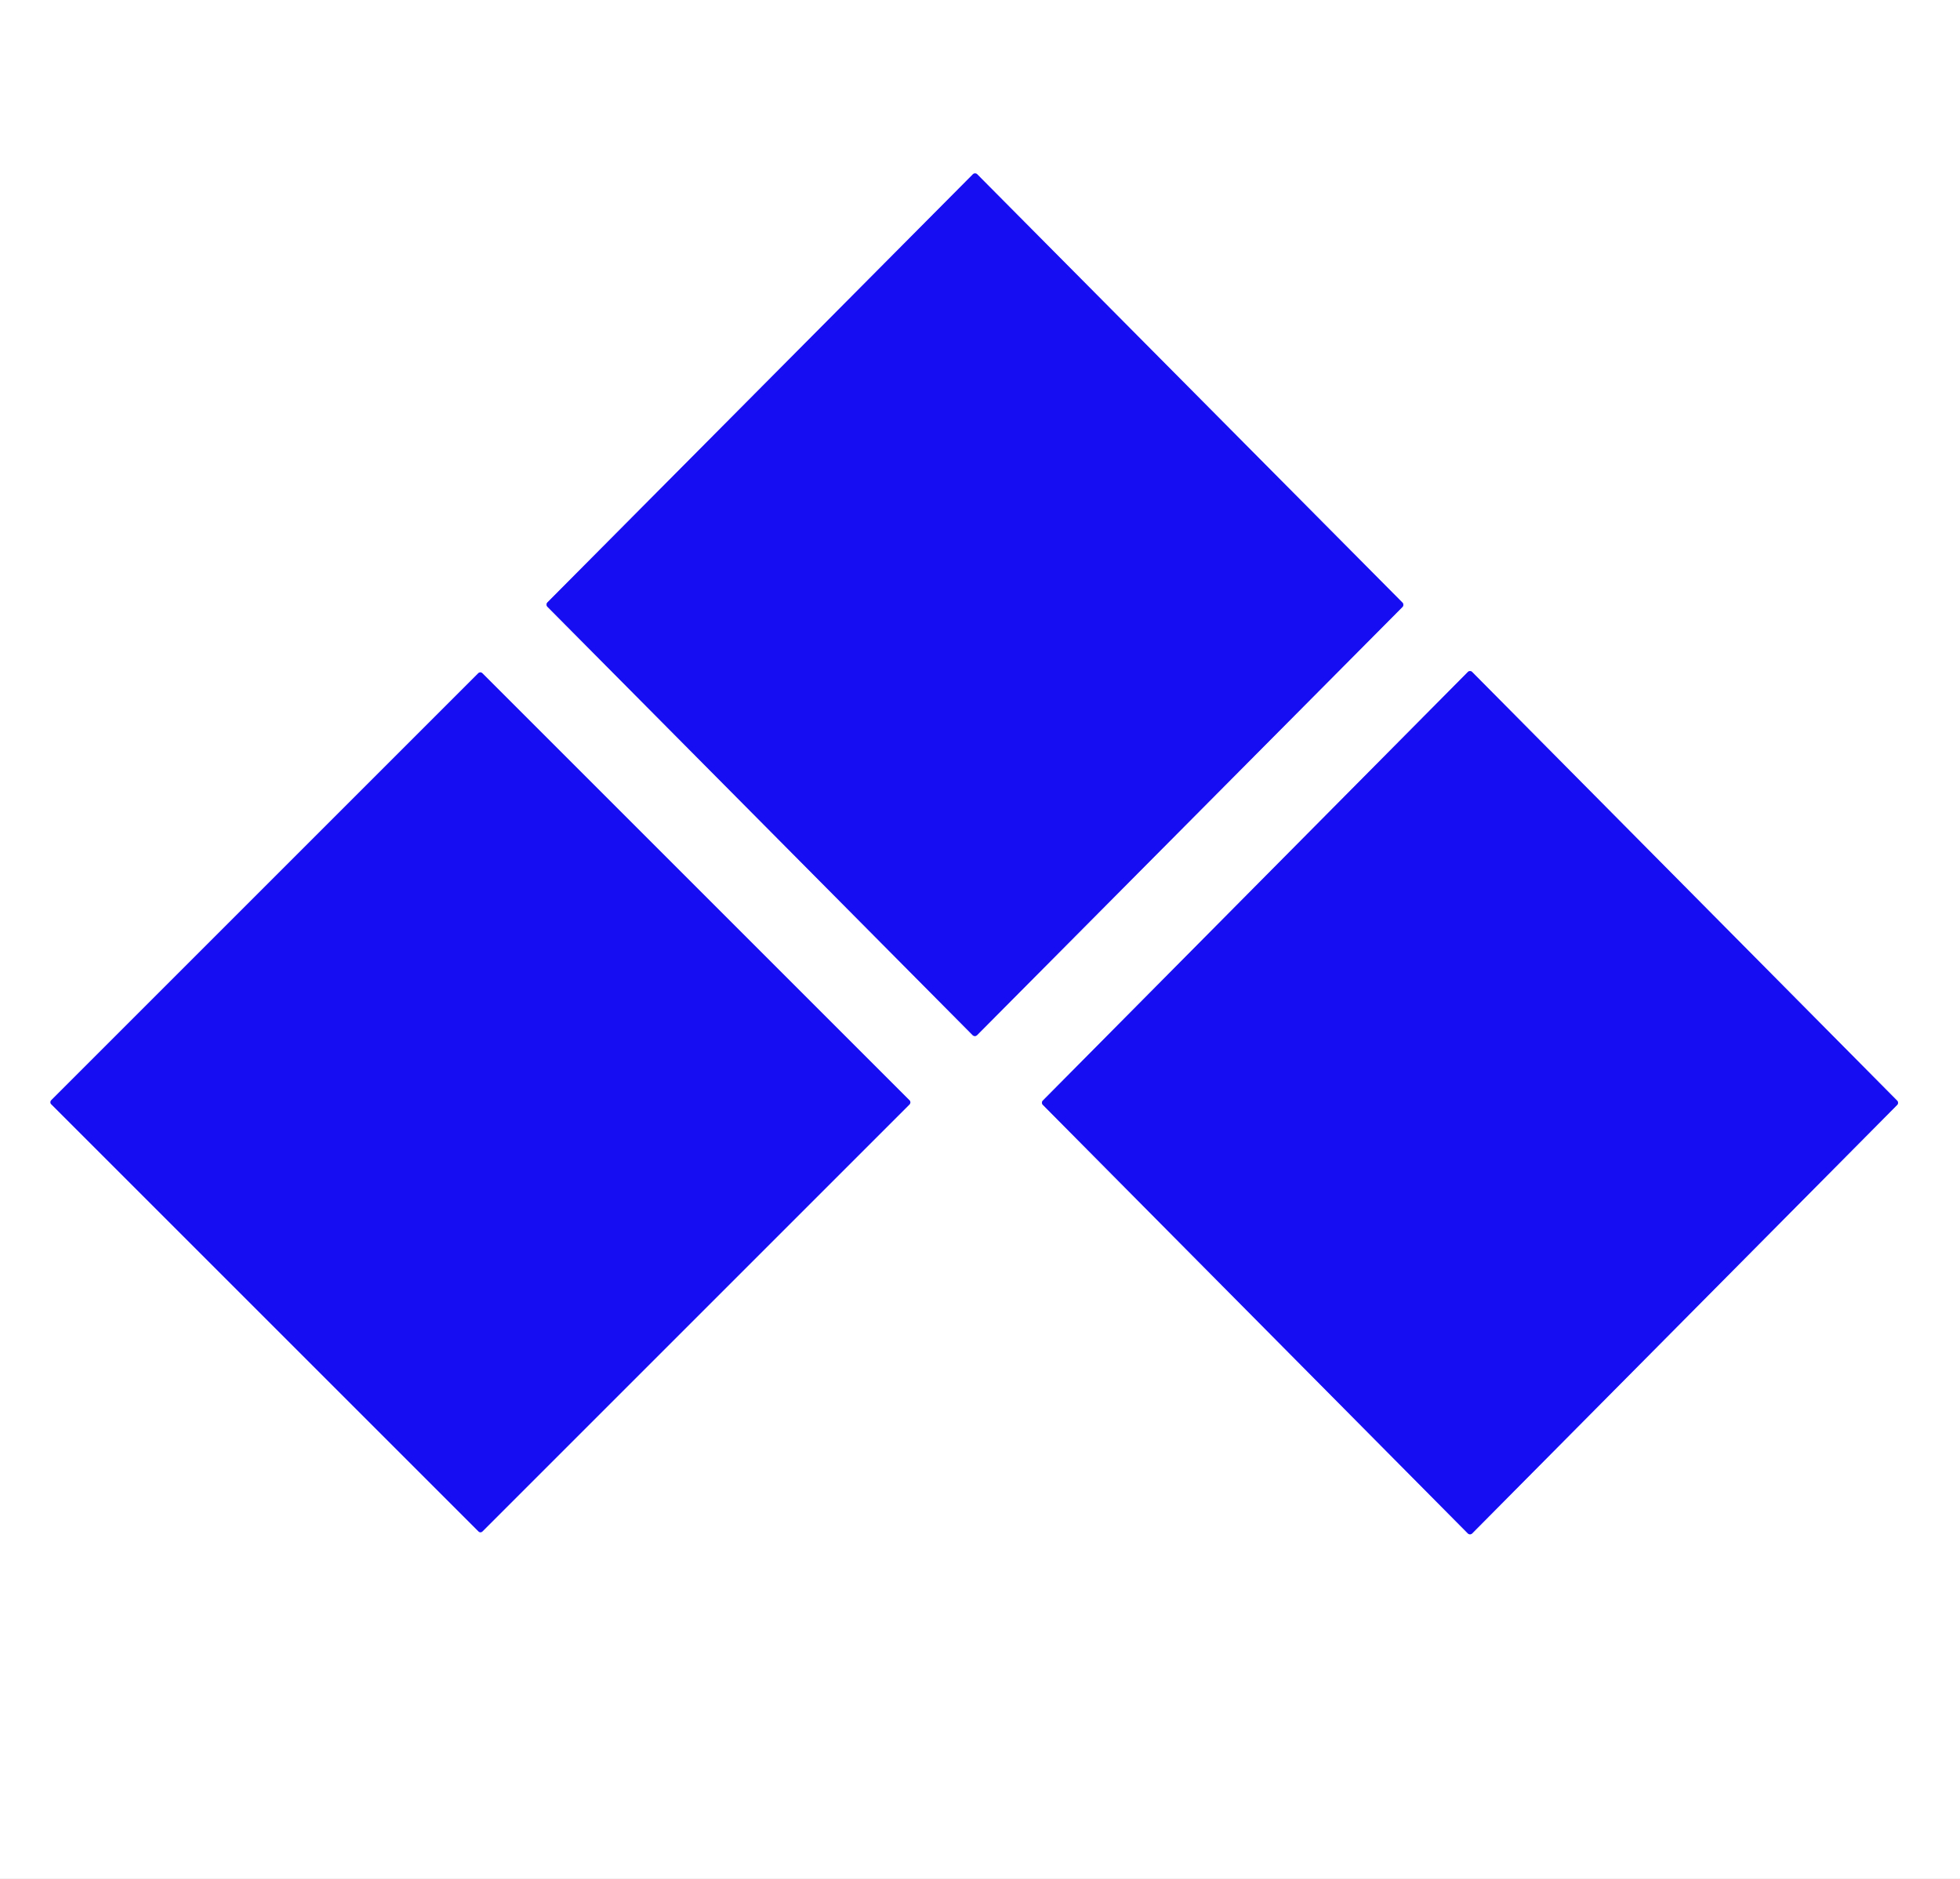
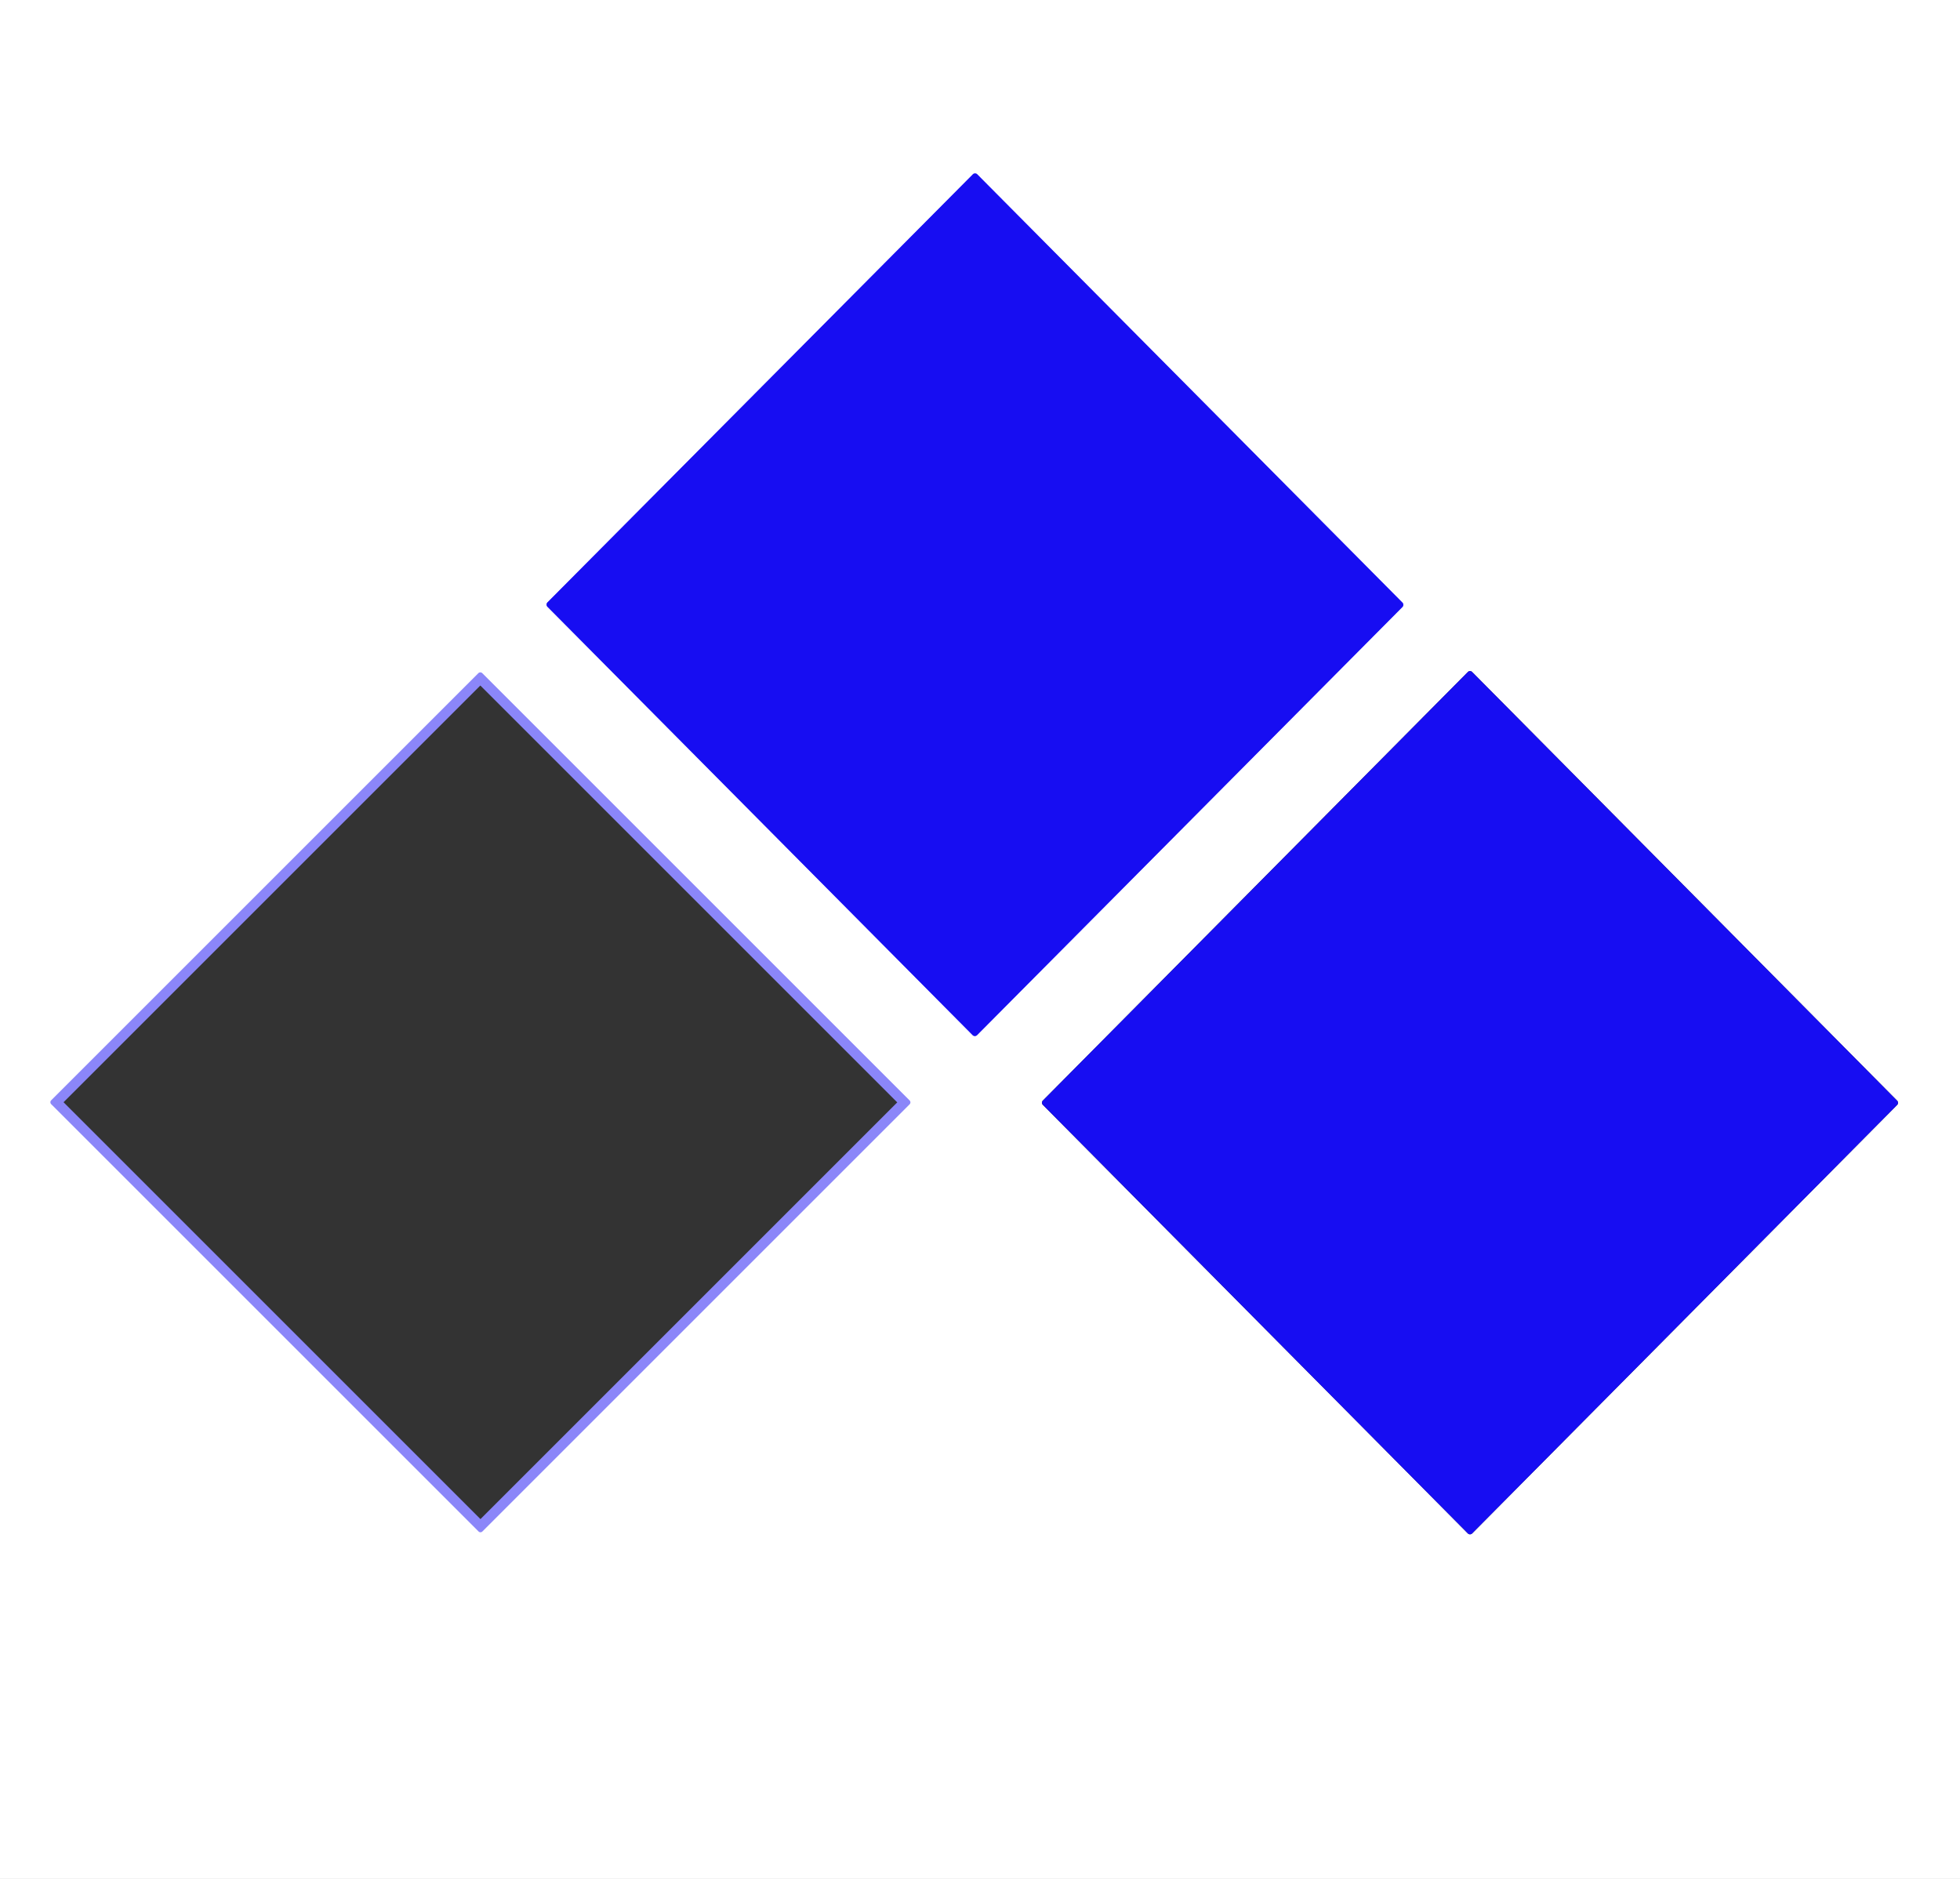
<svg xmlns="http://www.w3.org/2000/svg" version="1.1" viewBox="0.00 0.00 194.00 186.00">
  <rect x="0.00" y="0.00" width="194.00" height="186.00" fill="#333333" stroke="none" />
  <g stroke-width="2.00" fill="none" stroke-linecap="butt">
    <path stroke="#8b86f9" vector-effect="non-scaling-stroke" d="   M 138.81 60.09   A 0.31 0.31 0.0 0 0 138.81 59.65   L 96.73 17.26   A 0.31 0.31 0.0 0 0 96.29 17.26   L 54.19 59.63   A 0.31 0.31 0.0 0 0 54.19 60.07   L 96.27 102.47   A 0.31 0.31 0.0 0 0 96.71 102.47   L 138.81 60.09" />
    <path stroke="#8b86f9" vector-effect="non-scaling-stroke" d="   M 90.033 109.318   A 0.27 0.27 0.0 0 0 90.033 108.936   L 47.734 66.637   A 0.27 0.27 0.0 0 0 47.352 66.637   L 5.067 108.922   A 0.27 0.27 0.0 0 0 5.067 109.304   L 47.366 151.603   A 0.27 0.27 0.0 0 0 47.748 151.603   L 90.033 109.318" />
-     <path stroke="#8b86f9" vector-effect="non-scaling-stroke" d="   M 145.29 151.80   A 0.30 0.30 0.0 0 0 145.71 151.80   L 187.78 109.38   A 0.30 0.30 0.0 0 0 187.78 108.96   L 145.71 66.52   A 0.30 0.30 0.0 0 0 145.29 66.52   L 103.22 108.95   A 0.30 0.30 0.0 0 0 103.22 109.37   L 145.29 151.80" />
  </g>
  <path fill="#ffffff" d="   M 194.00 0.00   L 194.00 186.00   L 0.00 186.00   L 0.00 0.00   L 194.00 0.00   Z   M 138.81 60.09   A 0.31 0.31 0.0 0 0 138.81 59.65   L 96.73 17.26   A 0.31 0.31 0.0 0 0 96.29 17.26   L 54.19 59.63   A 0.31 0.31 0.0 0 0 54.19 60.07   L 96.27 102.47   A 0.31 0.31 0.0 0 0 96.71 102.47   L 138.81 60.09   Z   M 90.033 109.318   A 0.27 0.27 0.0 0 0 90.033 108.936   L 47.734 66.637   A 0.27 0.27 0.0 0 0 47.352 66.637   L 5.067 108.922   A 0.27 0.27 0.0 0 0 5.067 109.304   L 47.366 151.603   A 0.27 0.27 0.0 0 0 47.748 151.603   L 90.033 109.318   Z   M 145.29 151.80   A 0.30 0.30 0.0 0 0 145.71 151.80   L 187.78 109.38   A 0.30 0.30 0.0 0 0 187.78 108.96   L 145.71 66.52   A 0.30 0.30 0.0 0 0 145.29 66.52   L 103.22 108.95   A 0.30 0.30 0.0 0 0 103.22 109.37   L 145.29 151.80   Z" />
  <path fill="#170df2" d="   M 138.81 60.09   L 96.71 102.47   A 0.31 0.31 0.0 0 1 96.27 102.47   L 54.19 60.07   A 0.31 0.31 0.0 0 1 54.19 59.63   L 96.29 17.26   A 0.31 0.31 0.0 0 1 96.73 17.26   L 138.81 59.65   A 0.31 0.31 0.0 0 1 138.81 60.09   Z" />
-   <rect fill="#170df2" x="-30.18" y="-30.17" transform="translate(47.55,109.12) rotate(45.0)" width="60.36" height="60.34" rx="0.27" />
  <path fill="#170df2" d="   M 145.29 151.80   L 103.22 109.37   A 0.30 0.30 0.0 0 1 103.22 108.95   L 145.29 66.52   A 0.30 0.30 0.0 0 1 145.71 66.52   L 187.78 108.96   A 0.30 0.30 0.0 0 1 187.78 109.38   L 145.71 151.80   A 0.30 0.30 0.0 0 1 145.29 151.80   Z" />
</svg>